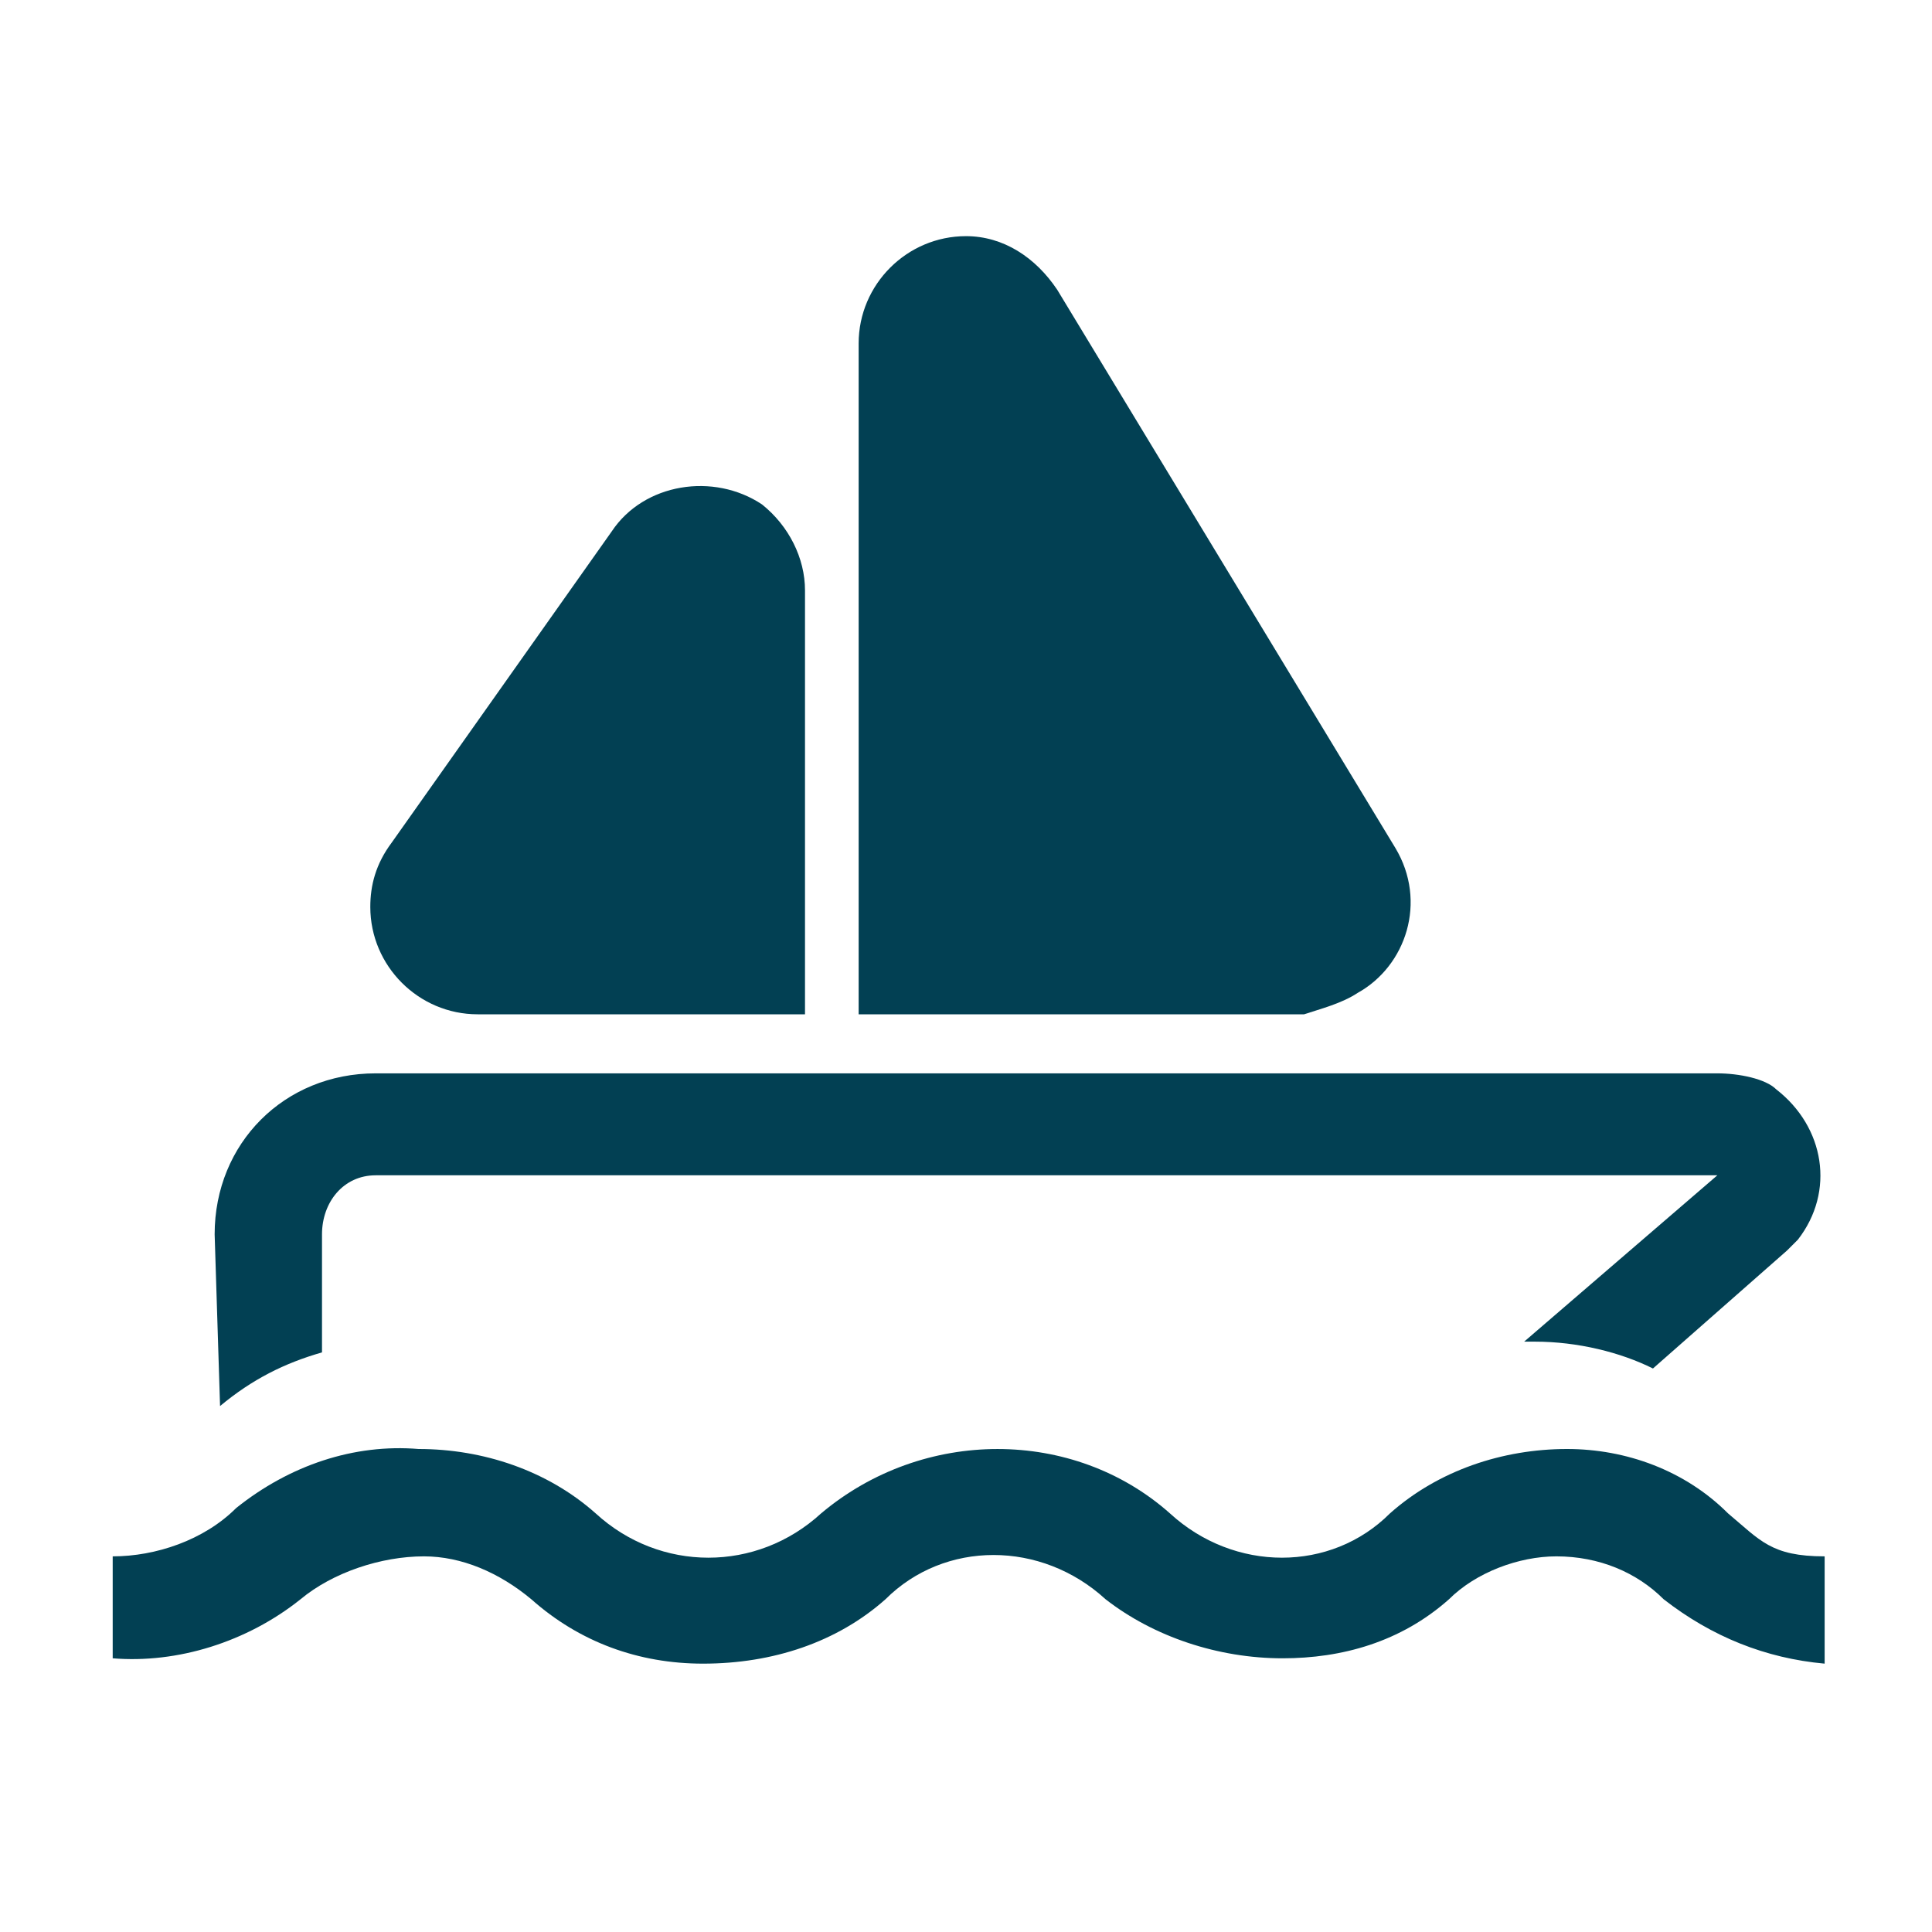
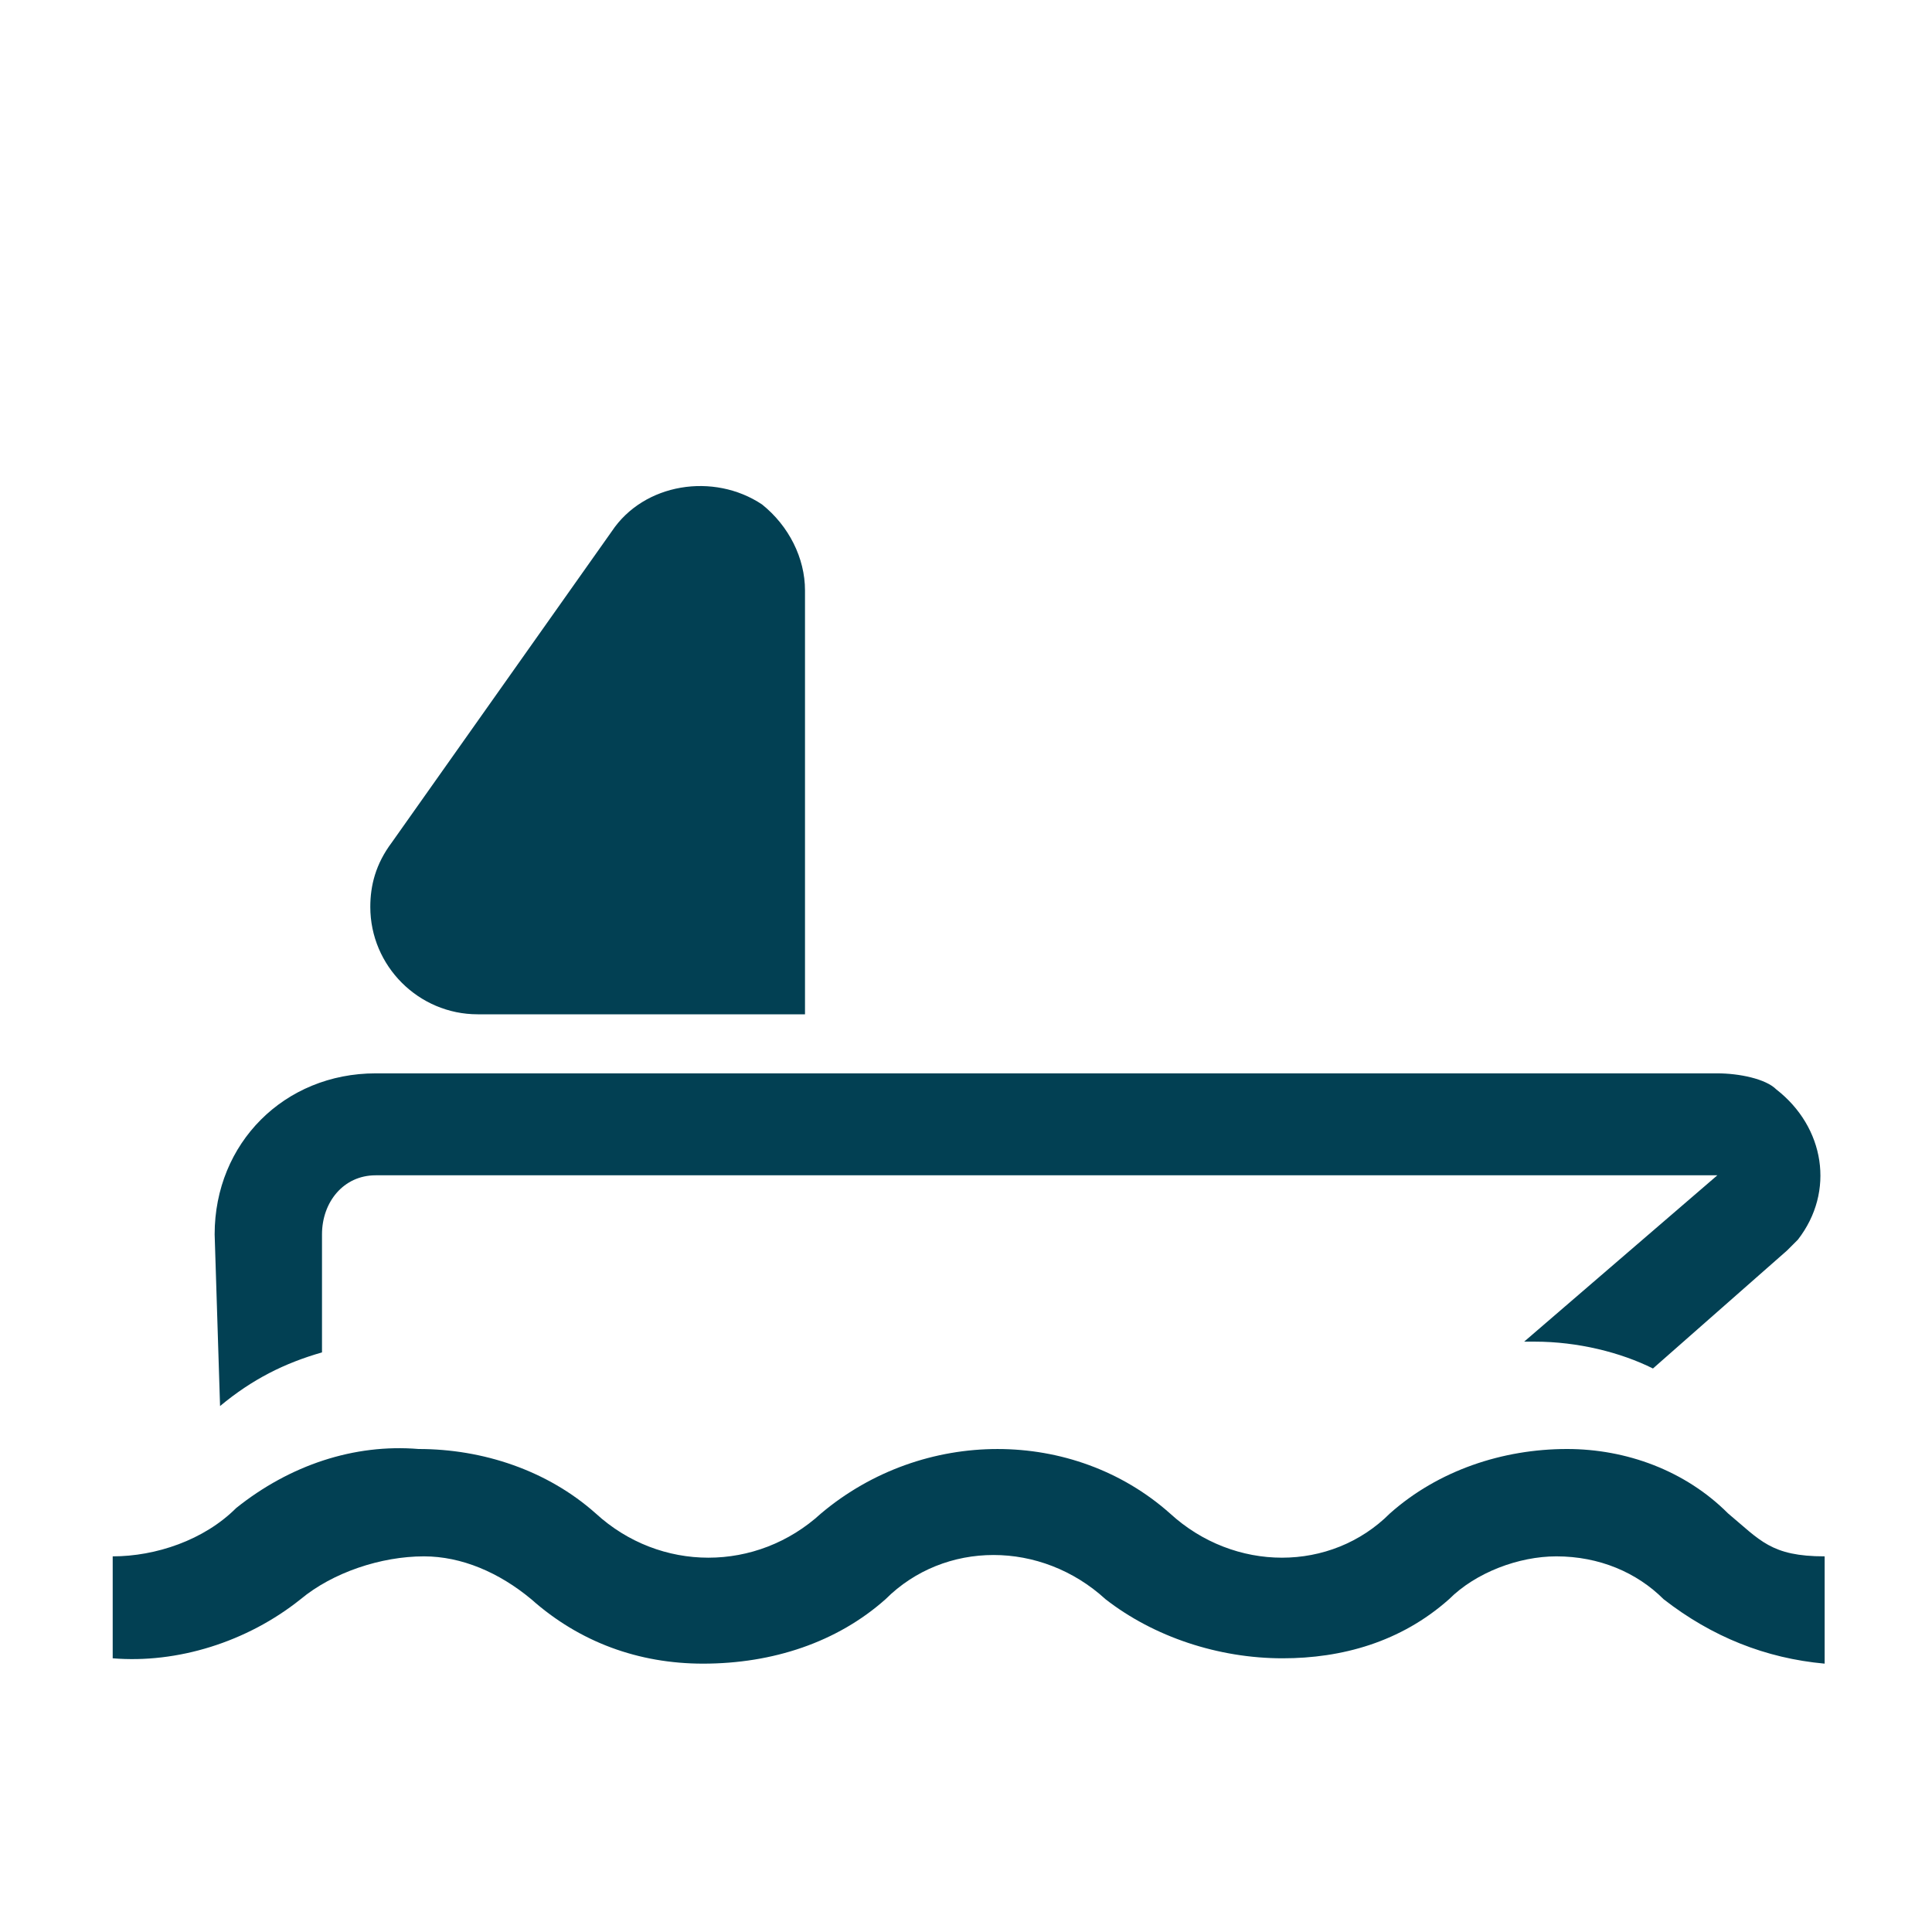
<svg xmlns="http://www.w3.org/2000/svg" width="30" height="30" viewBox="0 0 30 30" fill="none">
  <path d="M28.333 25.833C27.417 25.75 26.583 25.417 25.833 24.833C25.417 24.417 24.833 24.167 24.167 24.167C23.583 24.167 22.917 24.417 22.5 24.833C21.75 25.5 20.833 25.75 19.917 25.75C18.917 25.75 17.917 25.417 17.167 24.833C16.167 23.917 14.667 23.917 13.75 24.833C13 25.5 12 25.833 10.917 25.833C9.917 25.833 9 25.5 8.25 24.833C7.75 24.417 7.167 24.167 6.583 24.167C5.917 24.167 5.167 24.417 4.667 24.833C3.833 25.5 2.75 25.833 1.75 25.75V24.167C2.417 24.167 3.167 23.917 3.667 23.417C4.5 22.75 5.5 22.417 6.5 22.5C7.5 22.5 8.5 22.833 9.25 23.5C10.25 24.417 11.75 24.417 12.75 23.5C14.333 22.167 16.667 22.167 18.167 23.5C19.167 24.417 20.667 24.417 21.583 23.5C22.333 22.833 23.333 22.5 24.333 22.5C25.25 22.5 26.167 22.833 26.833 23.5C27.333 23.917 27.5 24.167 28.333 24.167V25.833Z" fill="#024053" />
  <path d="M3.417 21.833C3.917 21.417 4.417 21.167 5 21V19.167C5 18.667 5.333 18.25 5.833 18.25H26.667L23.667 20.833H23.833C24.5 20.833 25.167 21 25.667 21.25L27.75 19.417L27.917 19.25C28.5 18.5 28.333 17.5 27.583 16.917C27.417 16.75 27 16.667 26.667 16.667H5.833C4.417 16.667 3.333 17.75 3.333 19.167L3.417 21.833Z" fill="#024053" />
  <path d="M12.417 15.75H7.417C6.5 15.75 5.75 15 5.75 14.083C5.75 13.75 5.833 13.417 6.083 13.083L9.5 8.25C10 7.5 11.083 7.333 11.833 7.833C12.25 8.167 12.5 8.667 12.5 9.167V15.75H12.417Z" fill="#024053" />
-   <path d="M20.25 15.75H13.333V5.333C13.333 4.417 14.083 3.667 15 3.667C15.583 3.667 16.083 4 16.417 4.5L21.667 13.167C22.167 14 21.833 15 21.083 15.417C20.833 15.583 20.5 15.667 20.25 15.75Z" fill="#024053" />
</svg>